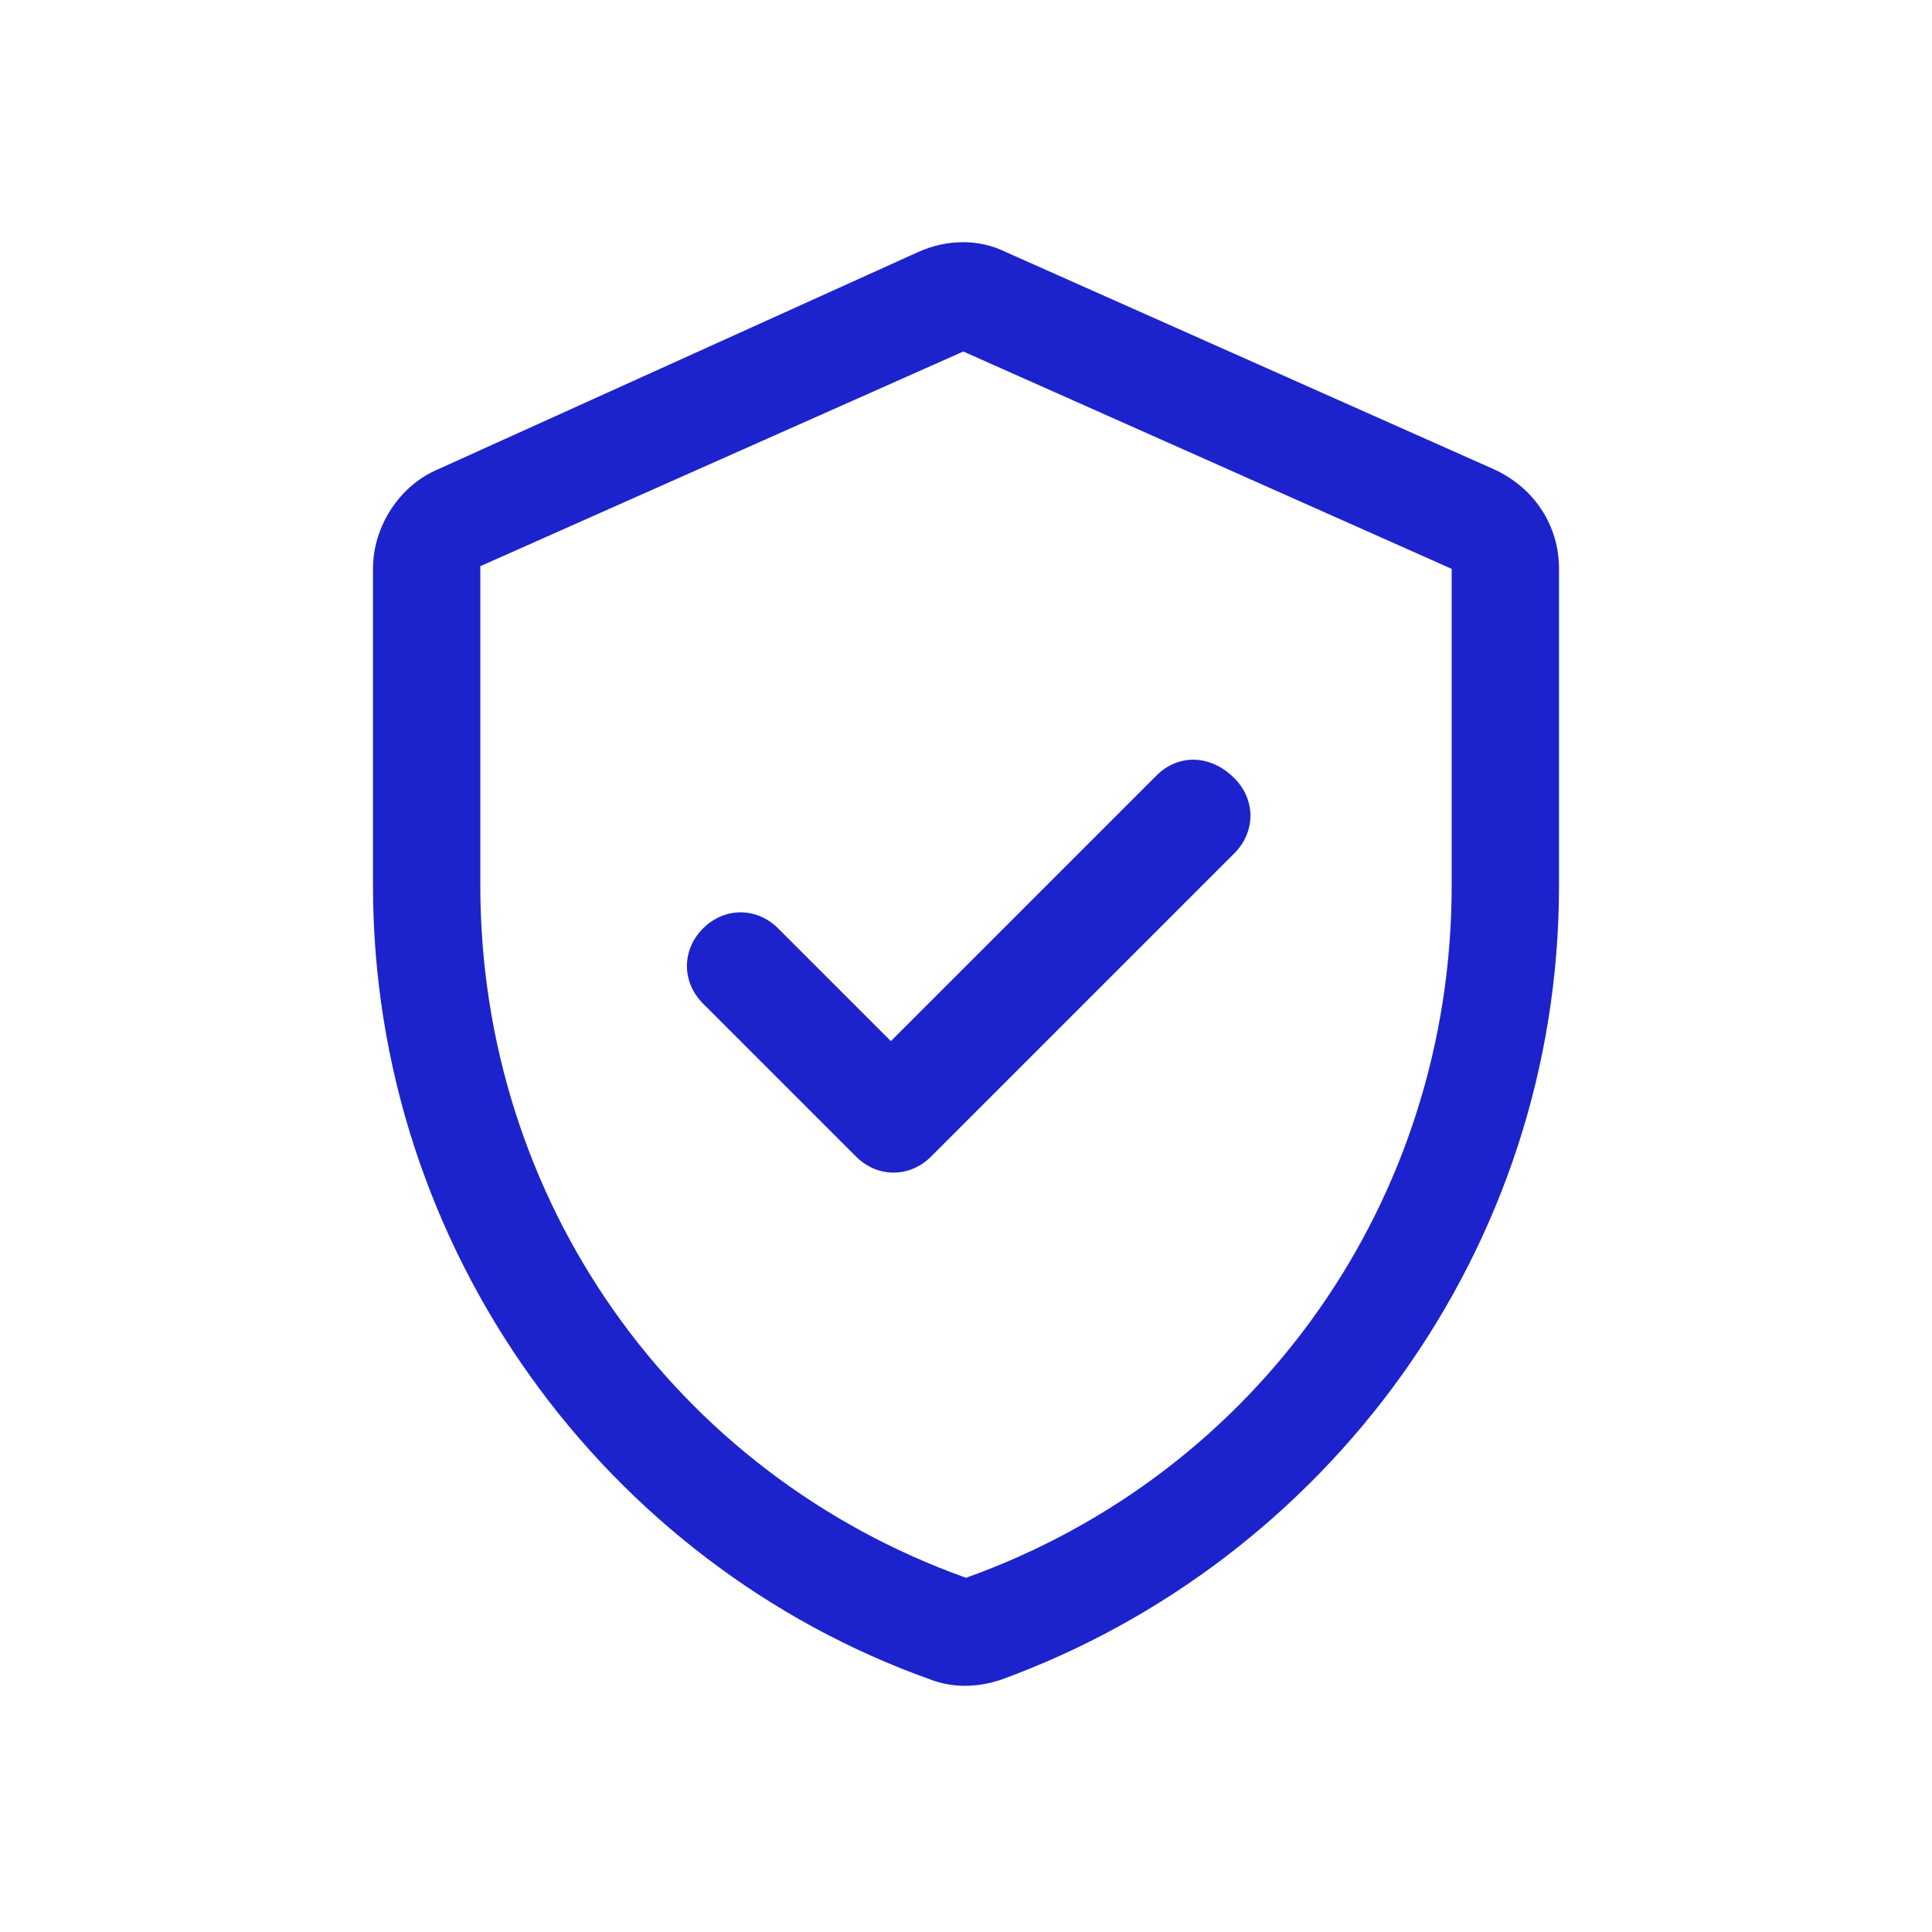
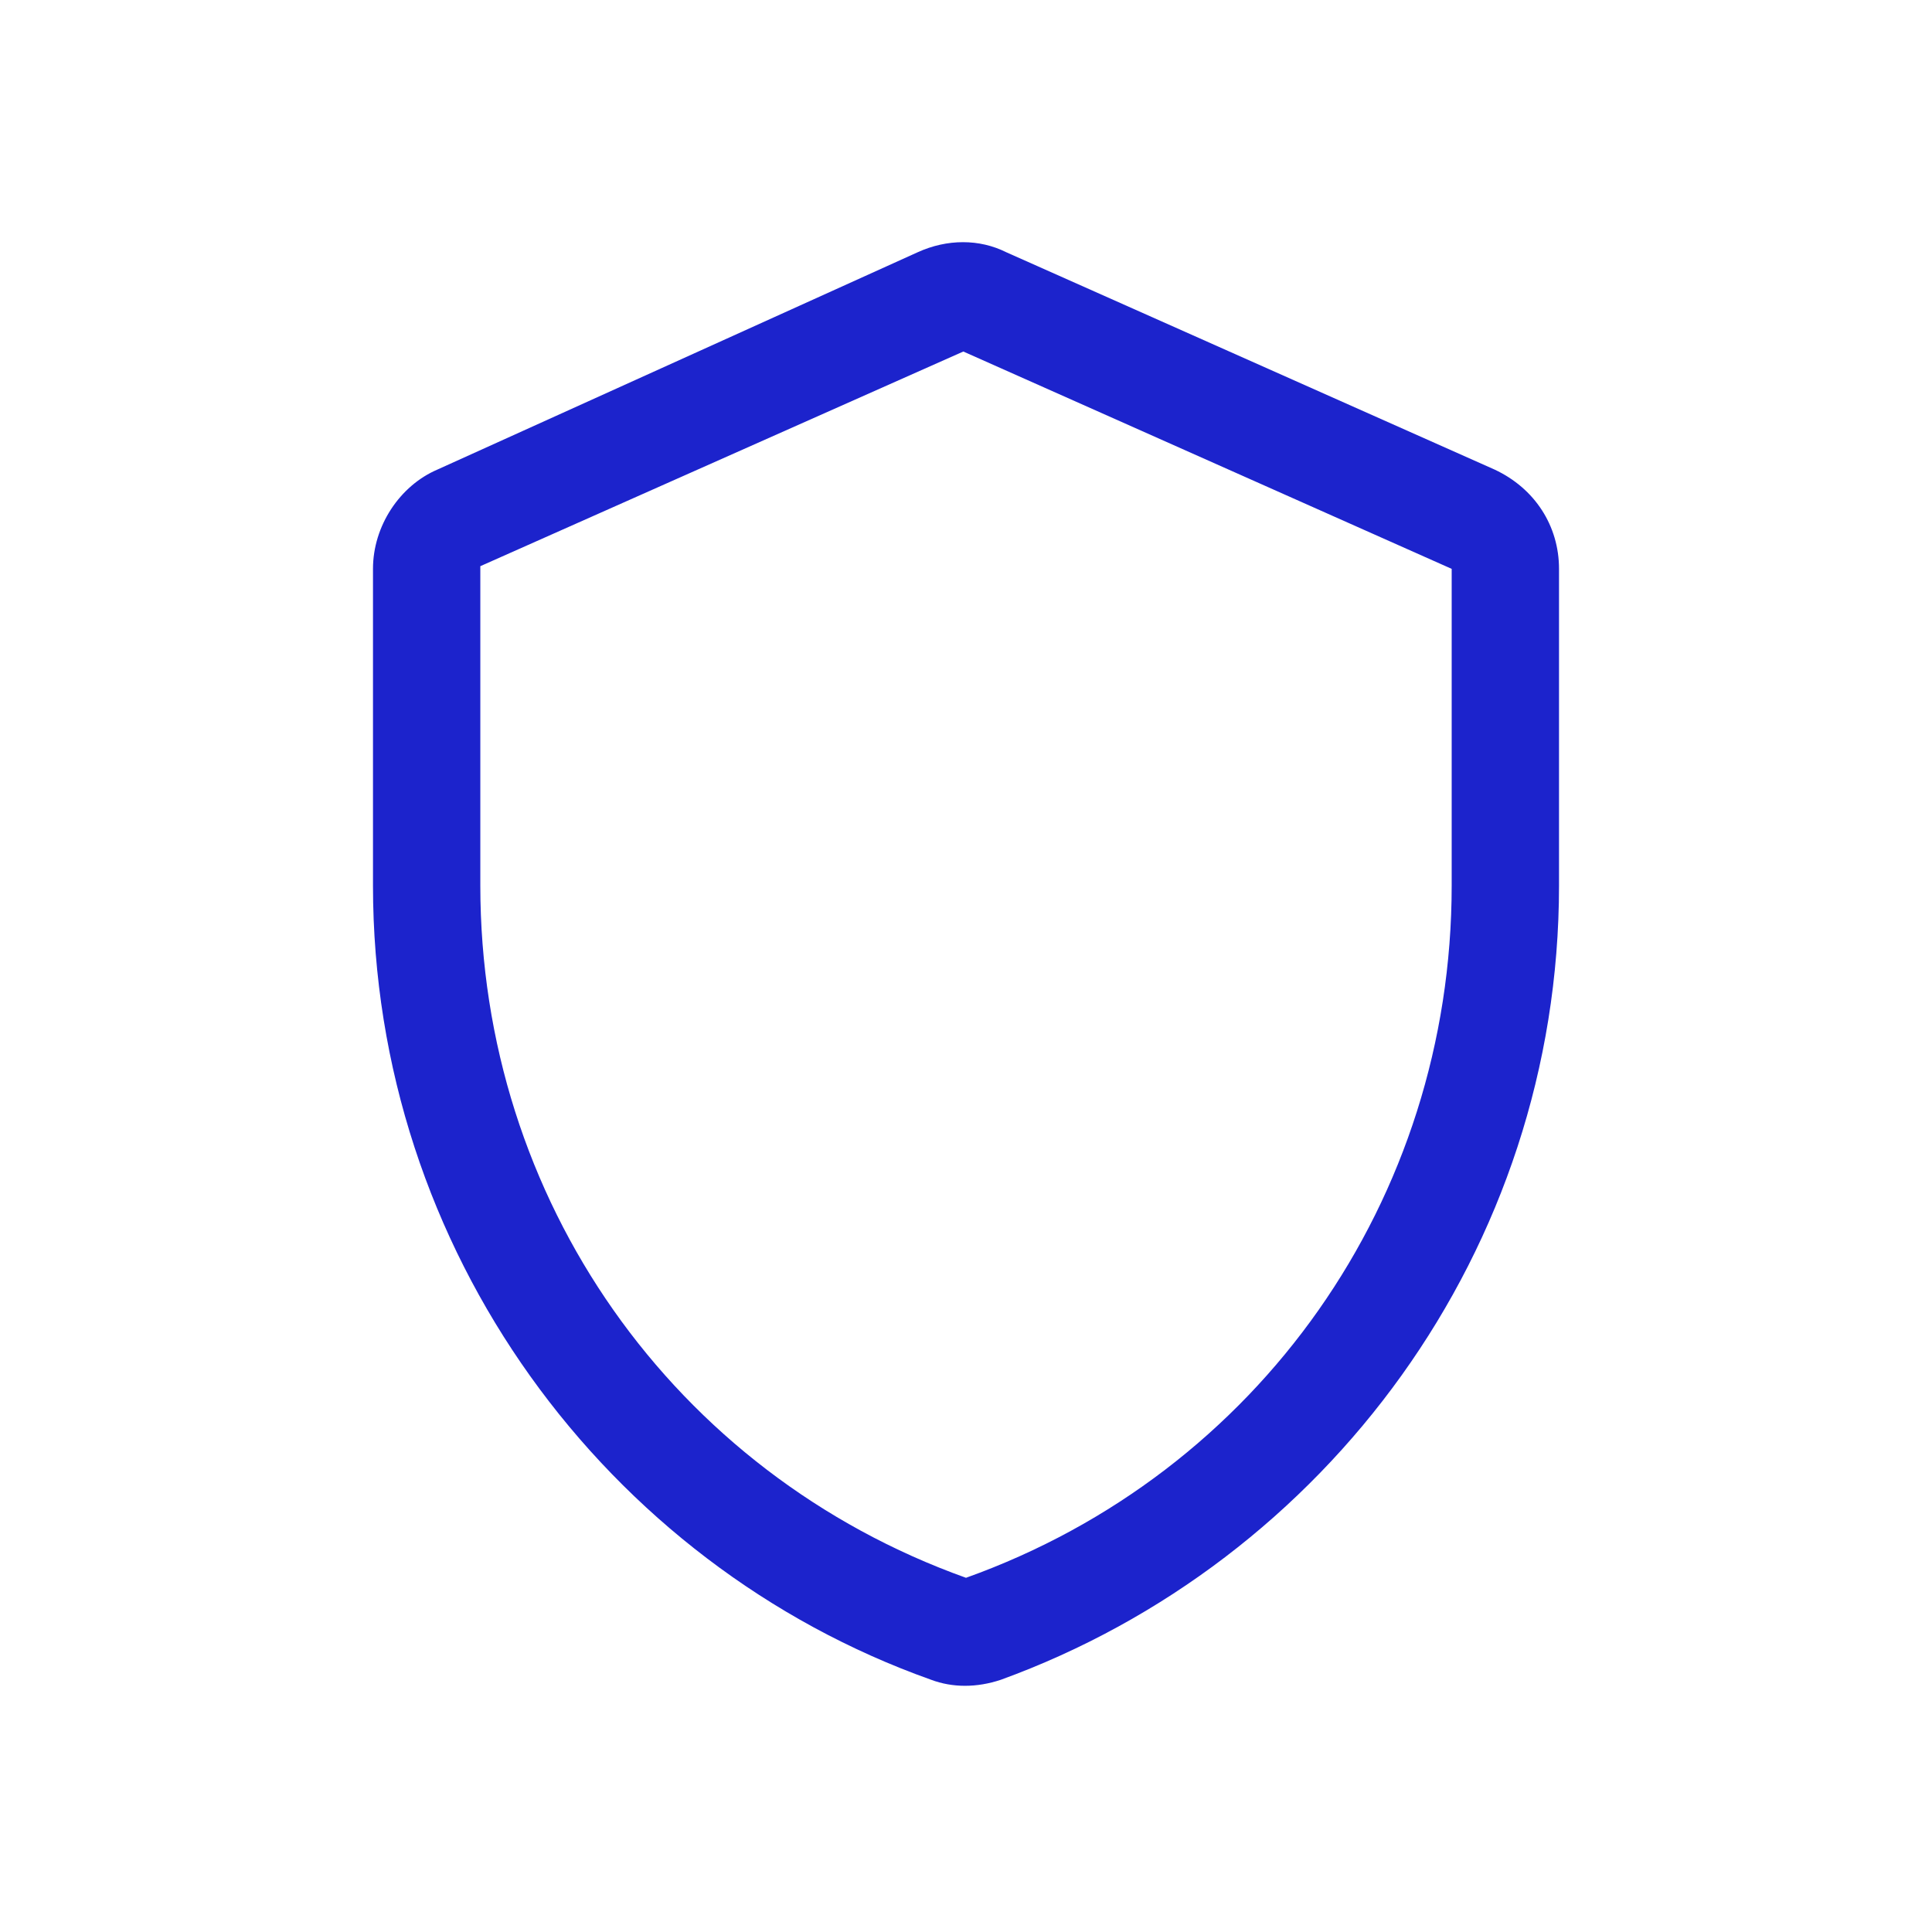
<svg xmlns="http://www.w3.org/2000/svg" version="1.1" viewBox="0 0 1024 1024" style="width: 1em; height: 1em; vertical-align: middle; fill: #1C23CC; overflow: hidden;" class="svg-icon">
  <path d="M510.578 186.311l258.844 115.2V469.333c0 166.4-102.4 311.467-257.422 366.933C356.978 780.8 254.578 635.733 254.578 469.333V300.089l256-113.778z m-278.756 62.578c-19.911 8.533-34.133 29.867-34.133 52.622V469.333c0 193.422 123.733 359.822 295.822 420.978 11.378 4.267 24.178 4.267 36.978 0 172.089-62.578 295.822-227.556 295.822-420.978V301.511c0-22.756-12.8-42.667-34.133-52.622L533.333 133.689c-14.222-7.111-31.289-7.111-46.933 0l-254.578 115.2z" />
-   <path d="M612.978 411.022l-140.8 140.8-59.733-59.733c-11.378-11.378-28.444-11.378-39.822 0-11.378 11.378-11.378 28.444 0 39.822l81.067 81.067c11.378 11.378 28.444 11.378 39.822 0L654.222 452.267c11.378-11.378 11.378-28.444 0-39.822-12.8-12.8-29.867-12.8-41.244-1.422z" />
</svg>